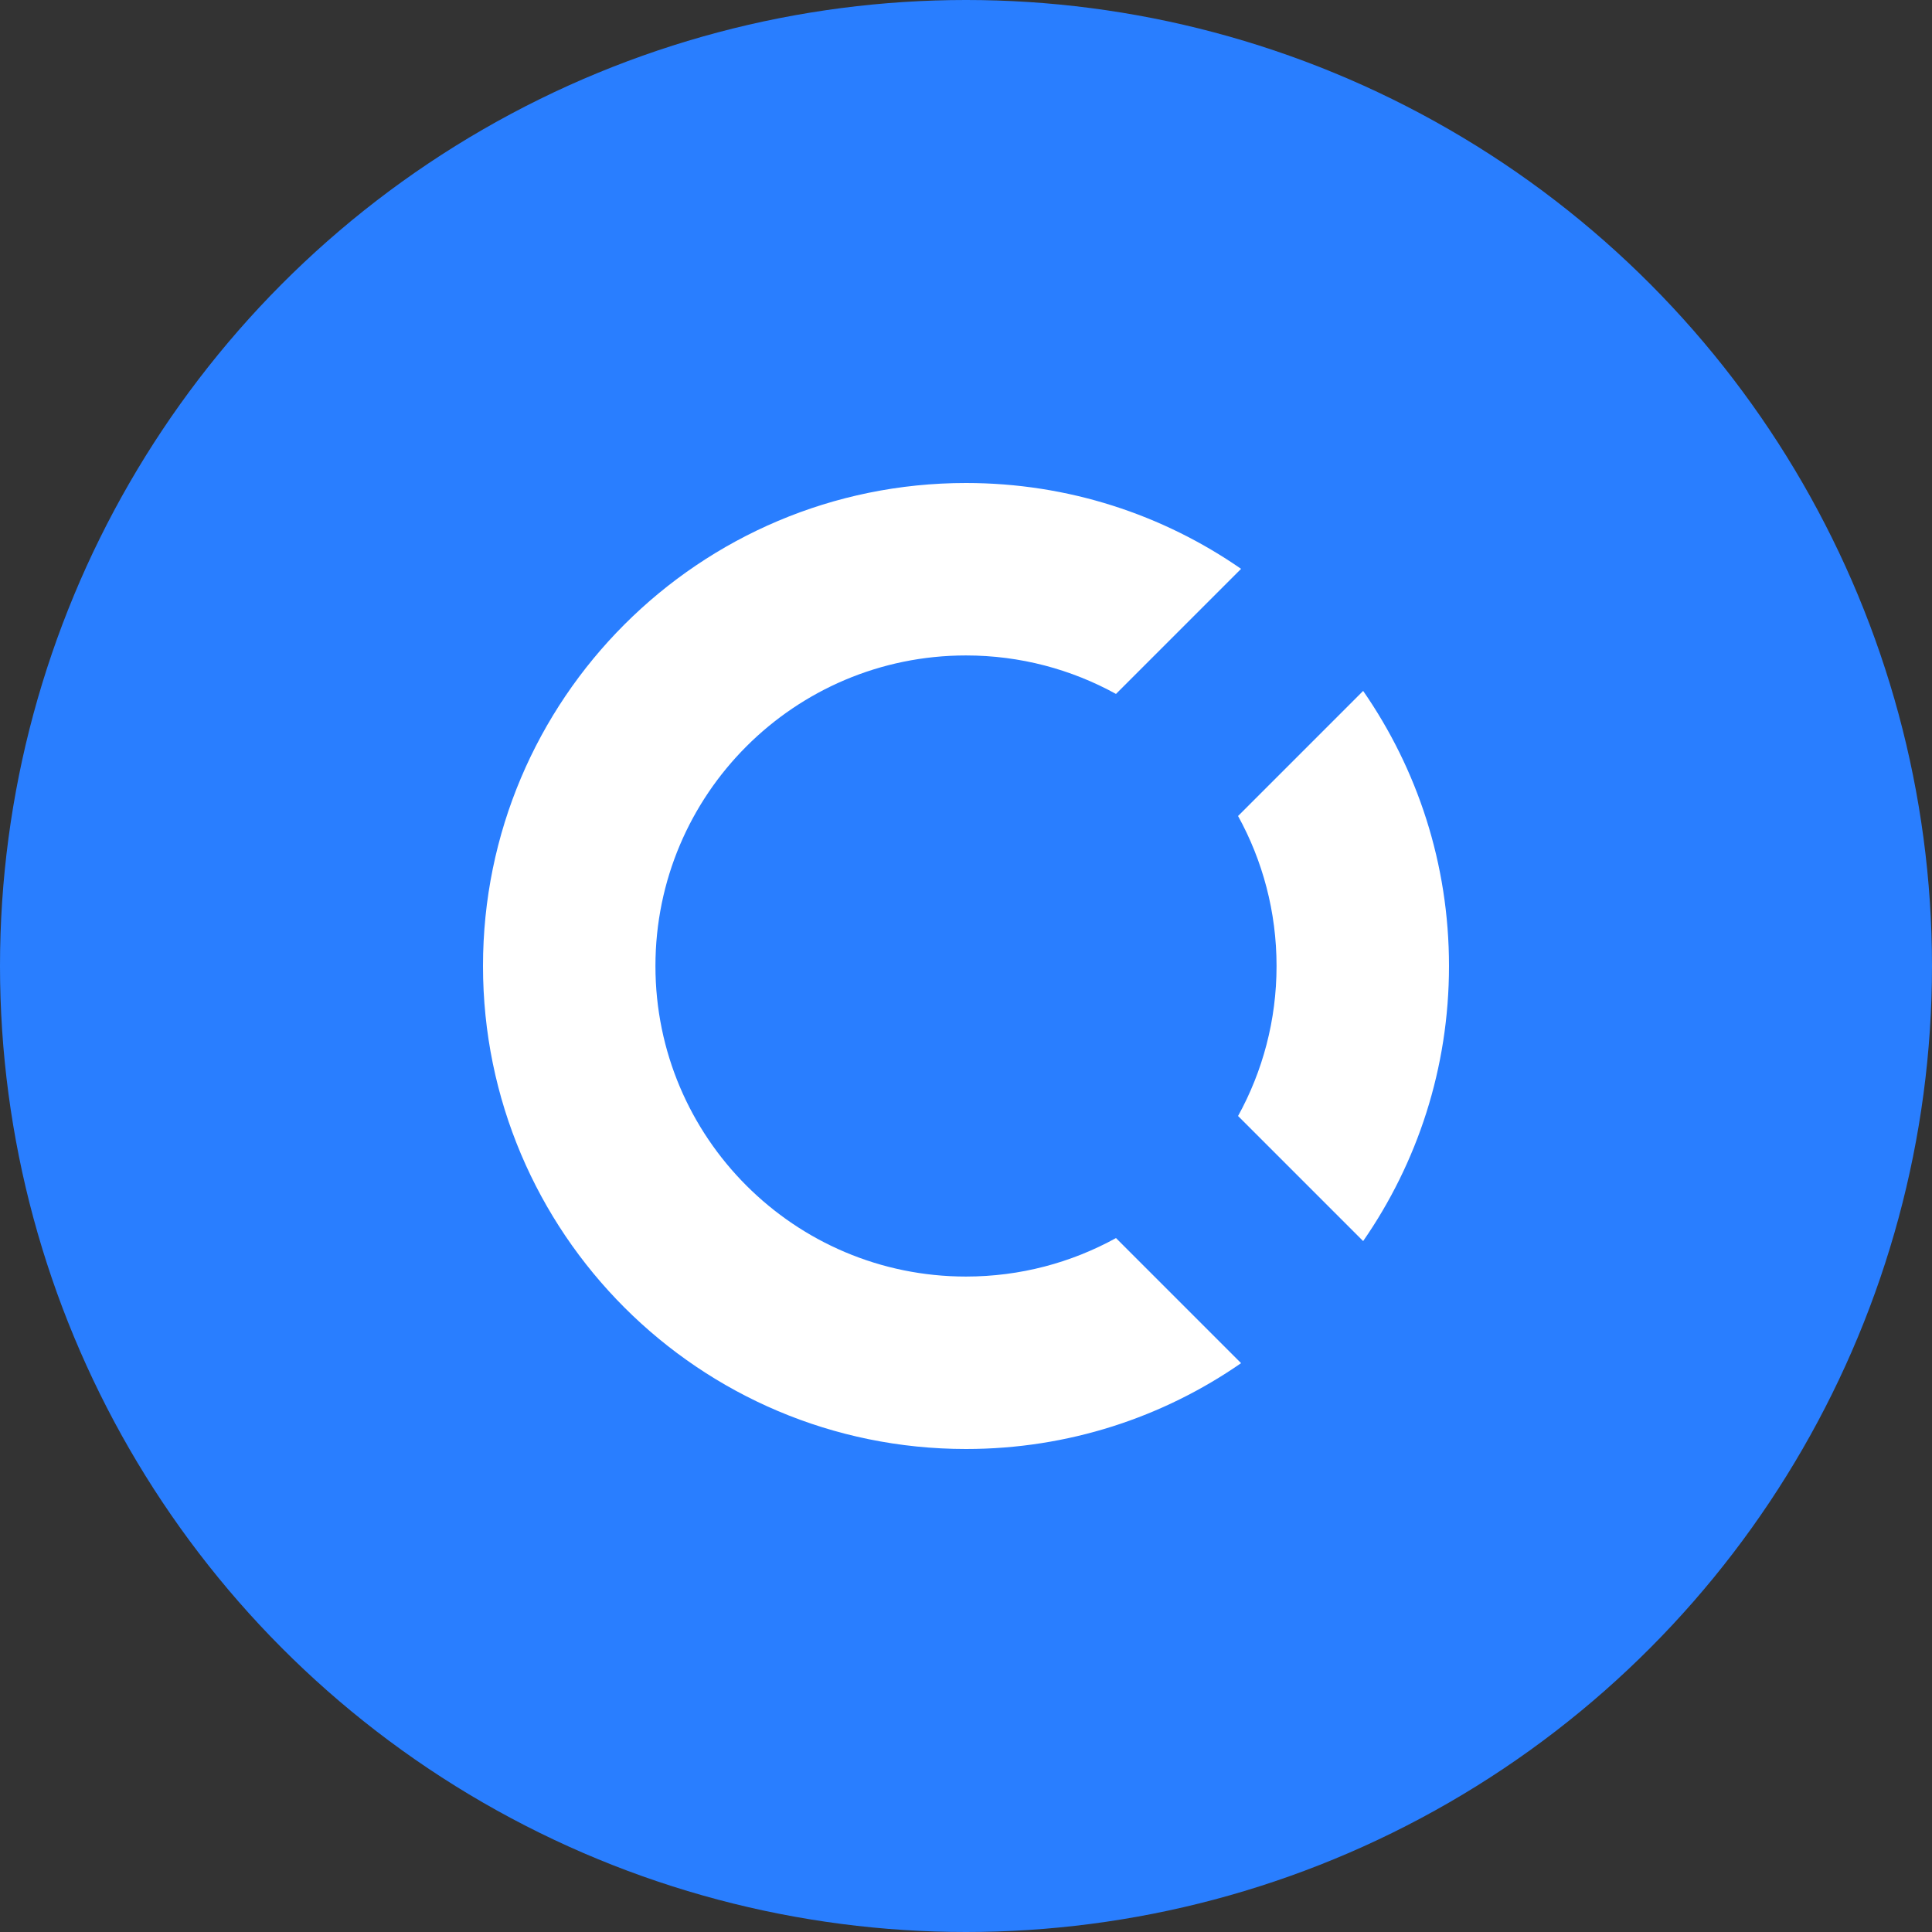
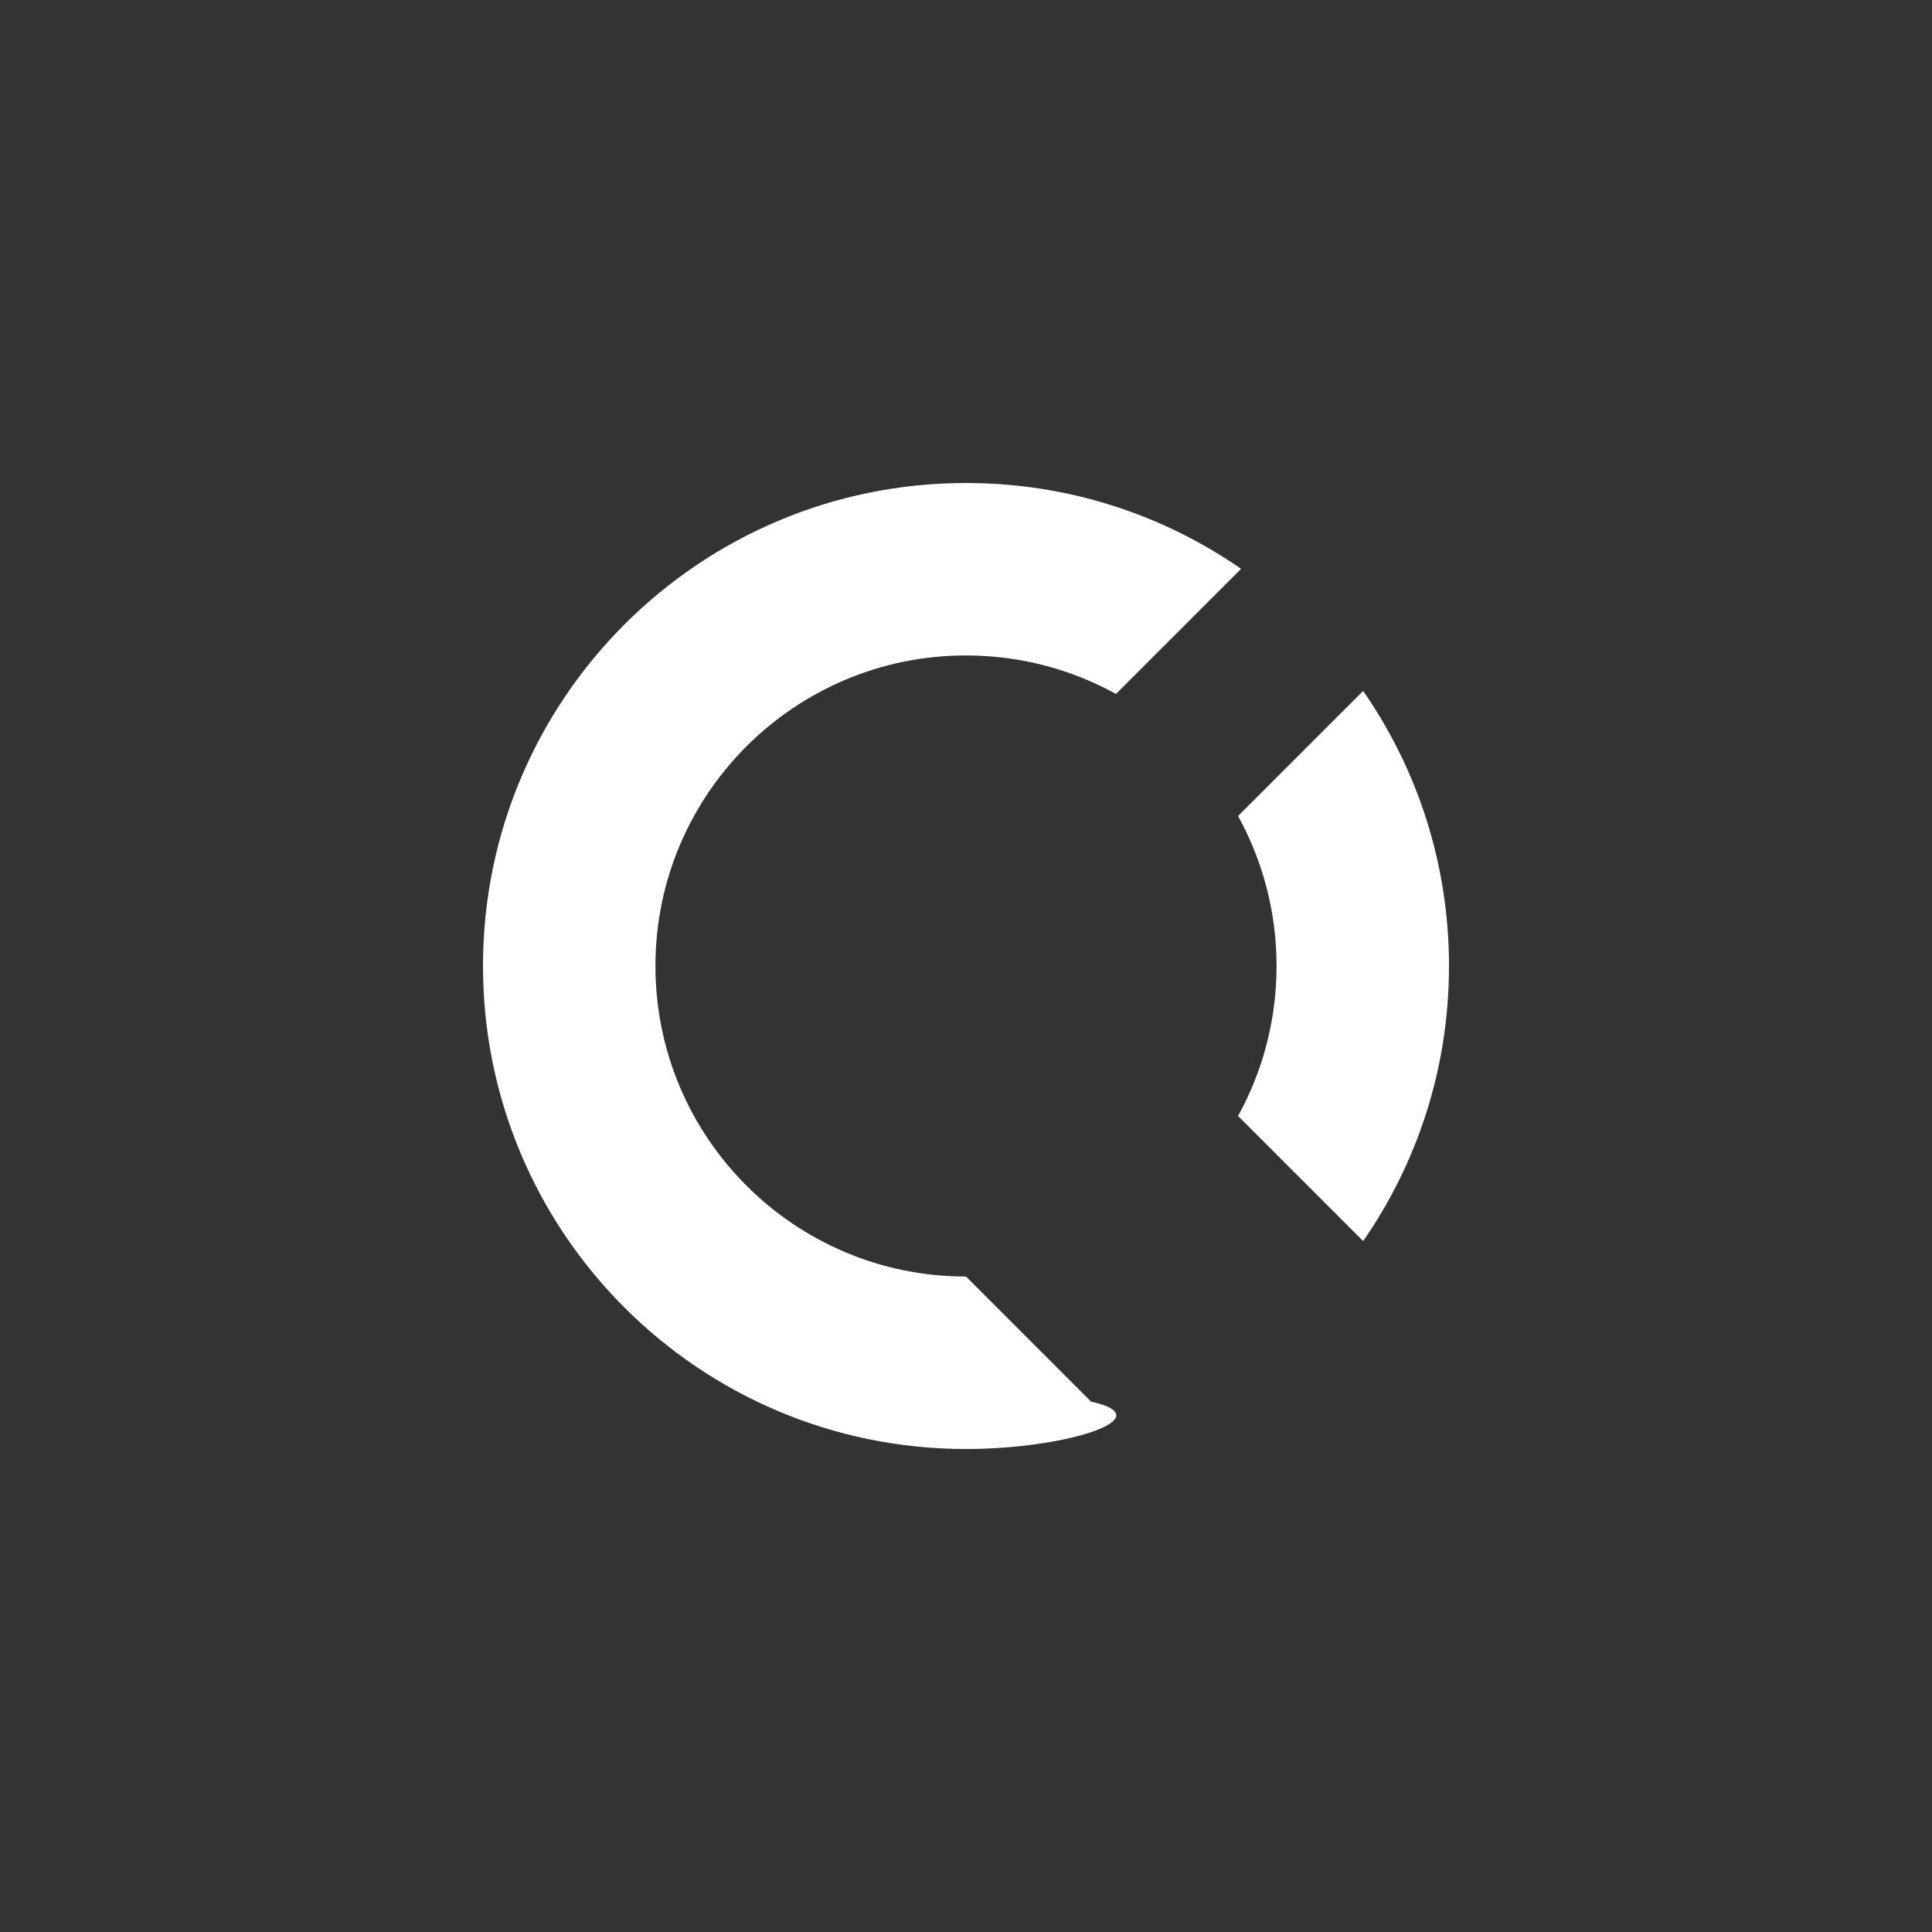
<svg xmlns="http://www.w3.org/2000/svg" width="800px" height="800px" viewBox="0 0 1024 1024">
  <rect x="0" y="0" width="1024" height="1024" fill="#333333" stroke="none" />
-   <circle cx="512" cy="512" r="512" style="fill:#297eff" />
-   <path d="M722.5 366.2C751.2 407.6 768 457.8 768 512s-16.8 104.4-45.5 145.8l-66.3-66.3c13-23.6 20.4-50.7 20.4-79.5 0-28.8-7.4-55.9-20.4-79.5l66.3-66.3zm-64.7-64.7-66.3 66.3c-23.6-13-50.7-20.4-79.5-20.4-90.9 0-164.6 73.7-164.6 164.6S421.1 676.6 512 676.6c28.8 0 55.9-7.4 79.5-20.4l66.3 66.3C616.4 751.2 566.2 768 512 768c-141.4 0-256-114.6-256-256s114.6-256 256-256c54.2 0 104.4 16.8 145.8 45.5z" style="fill:#fff" />
+   <path d="M722.5 366.2C751.2 407.6 768 457.8 768 512s-16.8 104.4-45.5 145.8l-66.3-66.3c13-23.6 20.4-50.7 20.4-79.5 0-28.8-7.4-55.9-20.4-79.5l66.3-66.3zm-64.7-64.7-66.3 66.3c-23.6-13-50.7-20.4-79.5-20.4-90.9 0-164.6 73.7-164.6 164.6S421.1 676.6 512 676.6l66.3 66.3C616.4 751.2 566.2 768 512 768c-141.4 0-256-114.6-256-256s114.6-256 256-256c54.2 0 104.4 16.8 145.8 45.5z" style="fill:#fff" />
</svg>